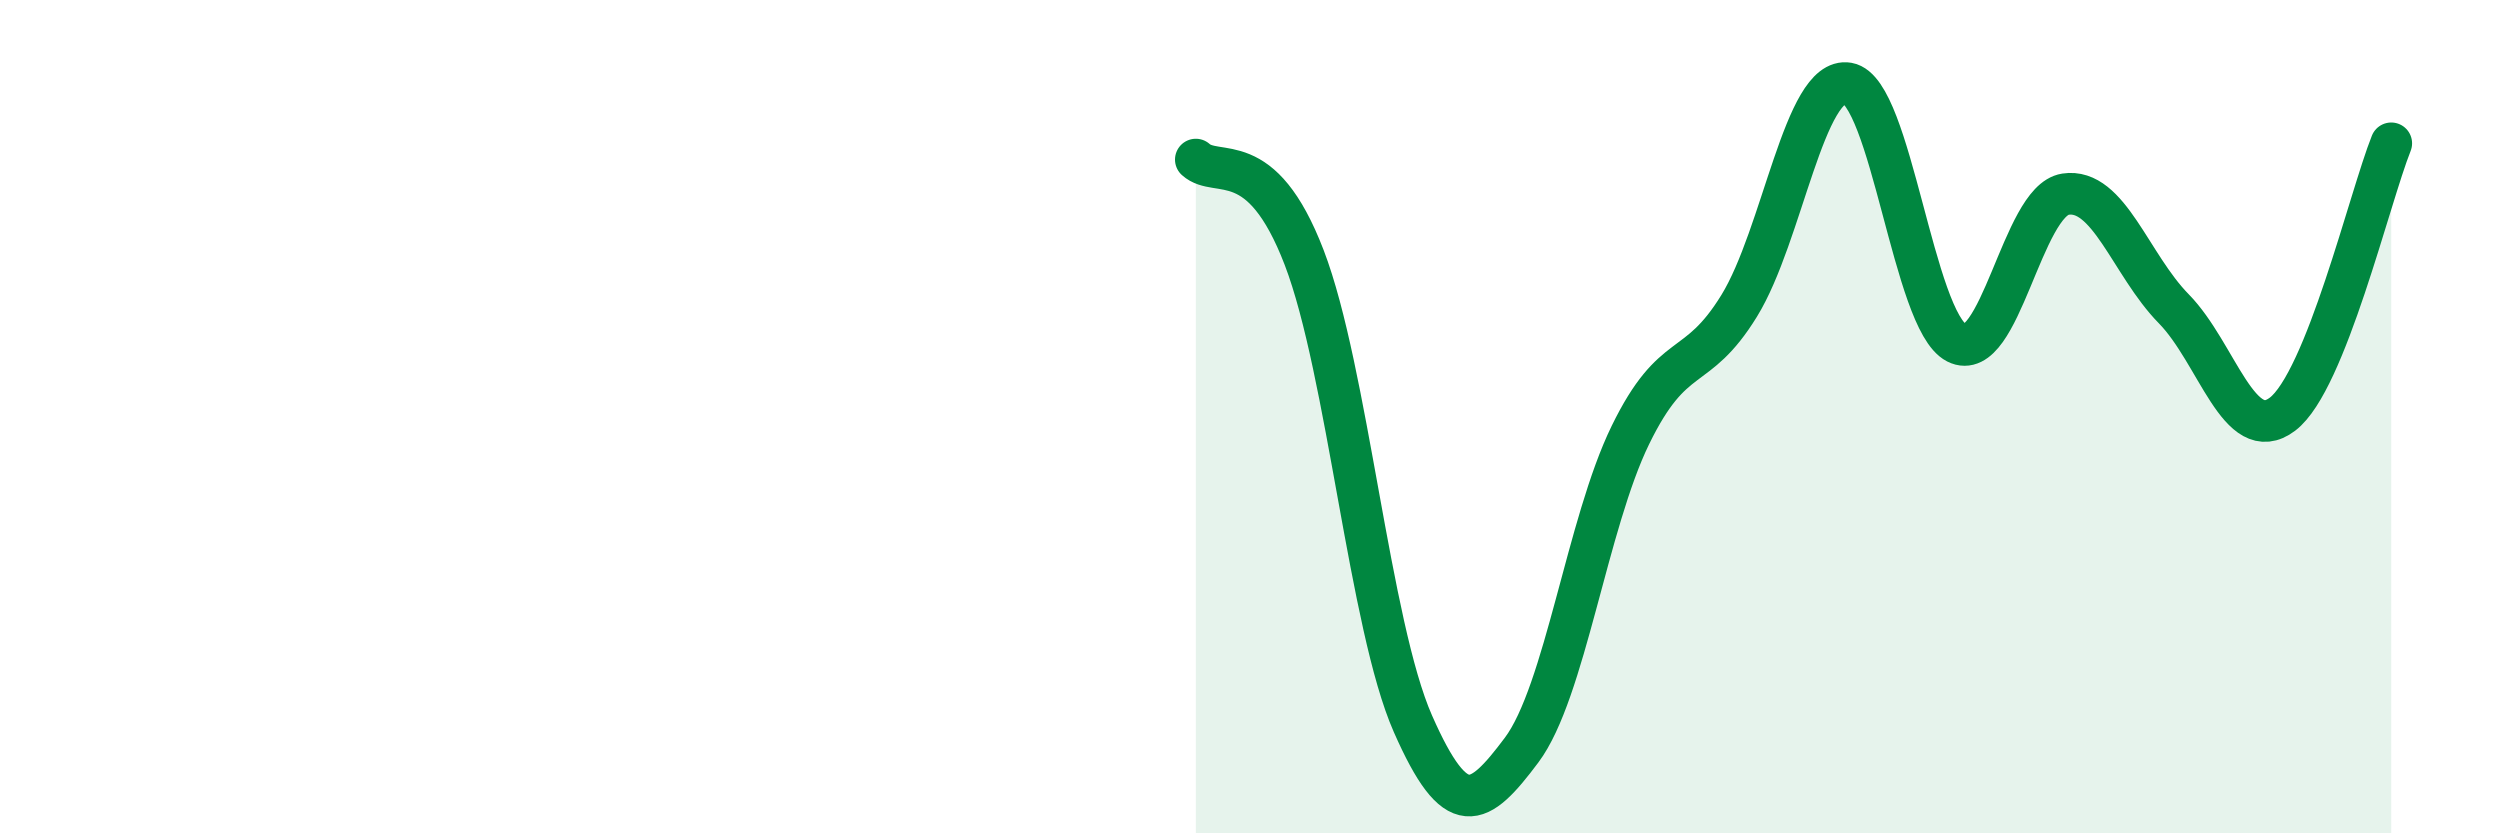
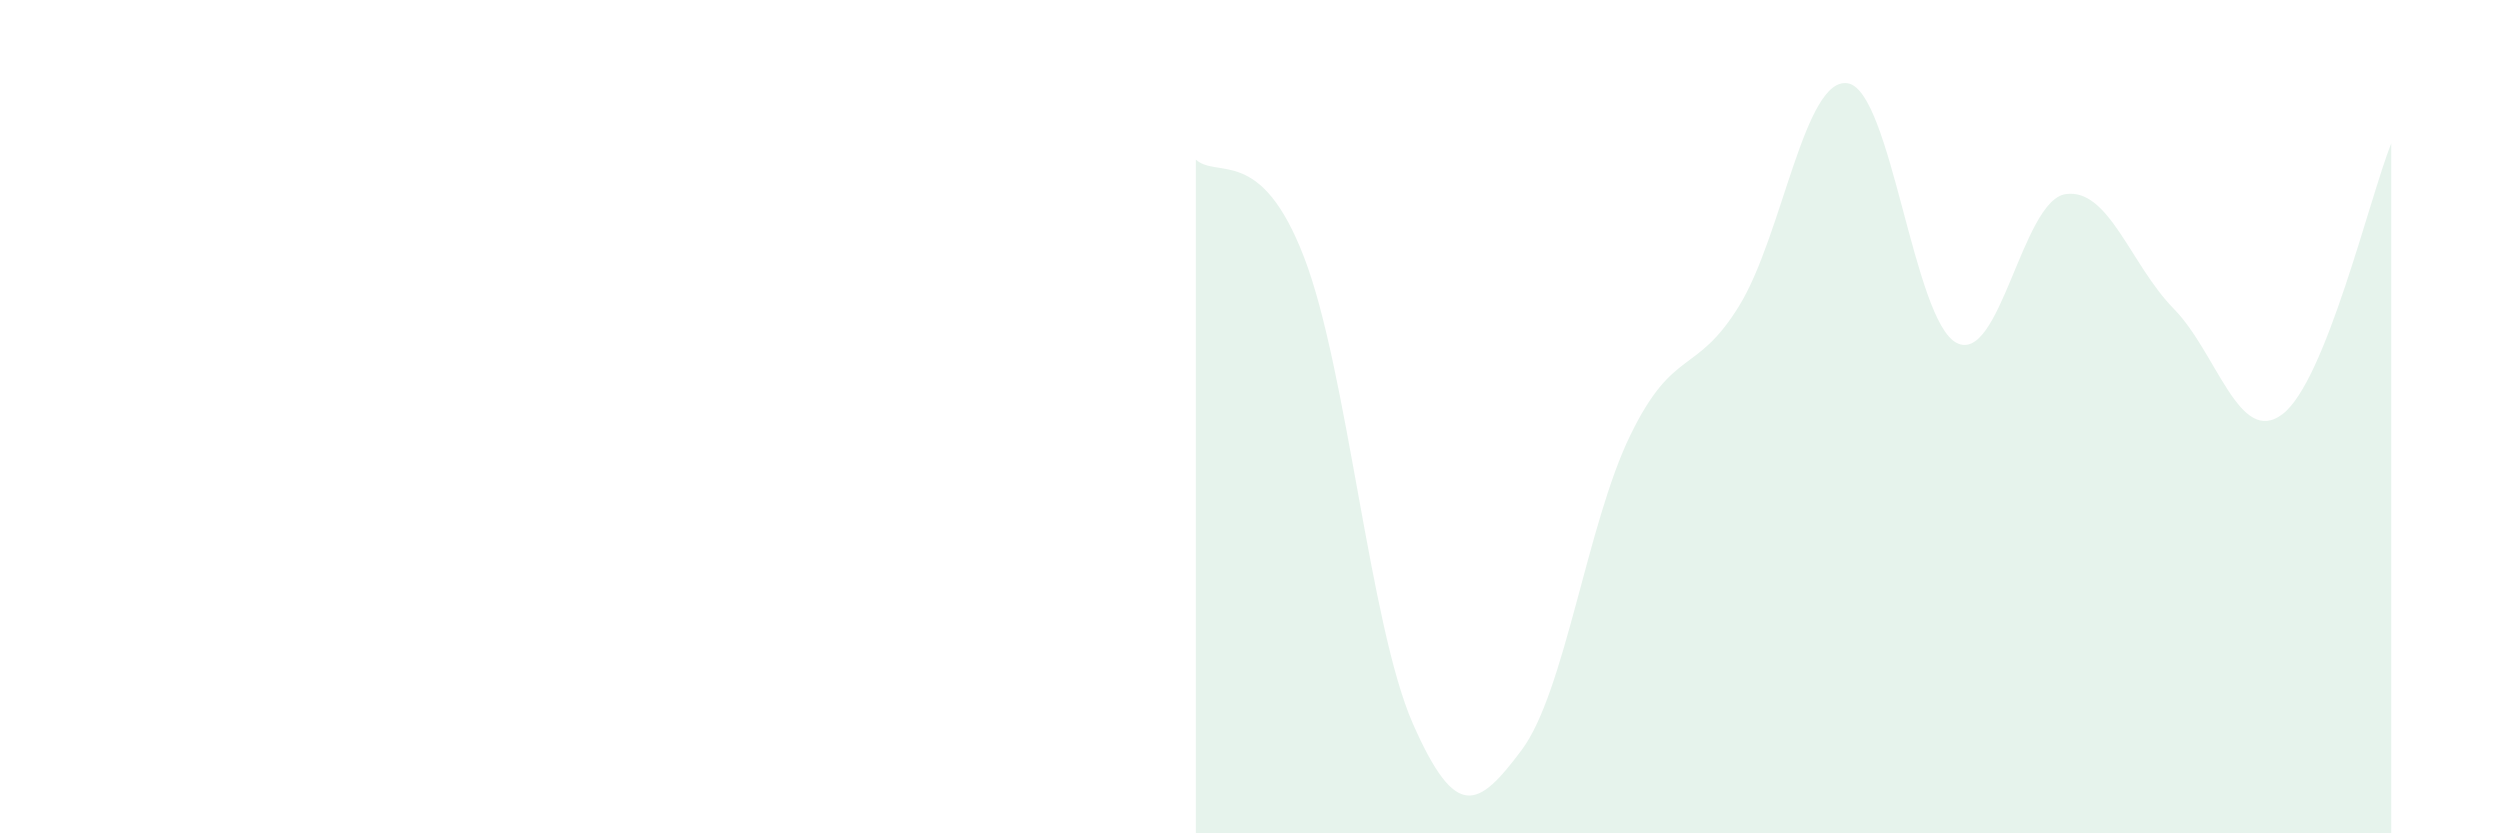
<svg xmlns="http://www.w3.org/2000/svg" width="60" height="20" viewBox="0 0 60 20">
  <path d="M 28.7,3.83 C 29.22,4.3 30.26,3.47 31.3,6.18 C 32.34,8.89 32.87,15.01 33.91,17.37 C 34.95,19.73 35.48,19.39 36.52,18 C 37.56,16.61 38.09,12.57 39.13,10.44 C 40.17,8.31 40.7,9.03 41.74,7.34 C 42.78,5.65 43.31,1.82 44.35,2 C 45.39,2.18 45.92,7.7 46.96,8.23 C 48,8.76 48.53,4.82 49.57,4.66 C 50.61,4.5 51.13,6.35 52.17,7.41 C 53.21,8.47 53.74,10.73 54.78,9.94 C 55.82,9.15 56.87,4.74 57.39,3.44L57.39 20L28.7 20Z" fill="#008740" opacity="0.1" stroke-linecap="round" stroke-linejoin="round" />
-   <path d="M 28.7,3.83 C 29.22,4.3 30.26,3.47 31.3,6.18 C 32.34,8.89 32.87,15.01 33.91,17.37 C 34.95,19.73 35.48,19.39 36.52,18 C 37.56,16.61 38.09,12.57 39.13,10.44 C 40.17,8.31 40.7,9.03 41.74,7.34 C 42.78,5.65 43.31,1.82 44.35,2 C 45.39,2.18 45.92,7.7 46.96,8.23 C 48,8.76 48.53,4.82 49.57,4.66 C 50.61,4.5 51.13,6.35 52.17,7.41 C 53.21,8.47 53.74,10.73 54.78,9.94 C 55.82,9.15 56.87,4.74 57.39,3.44" stroke="#008740" stroke-width="1" fill="none" stroke-linecap="round" stroke-linejoin="round" />
</svg>